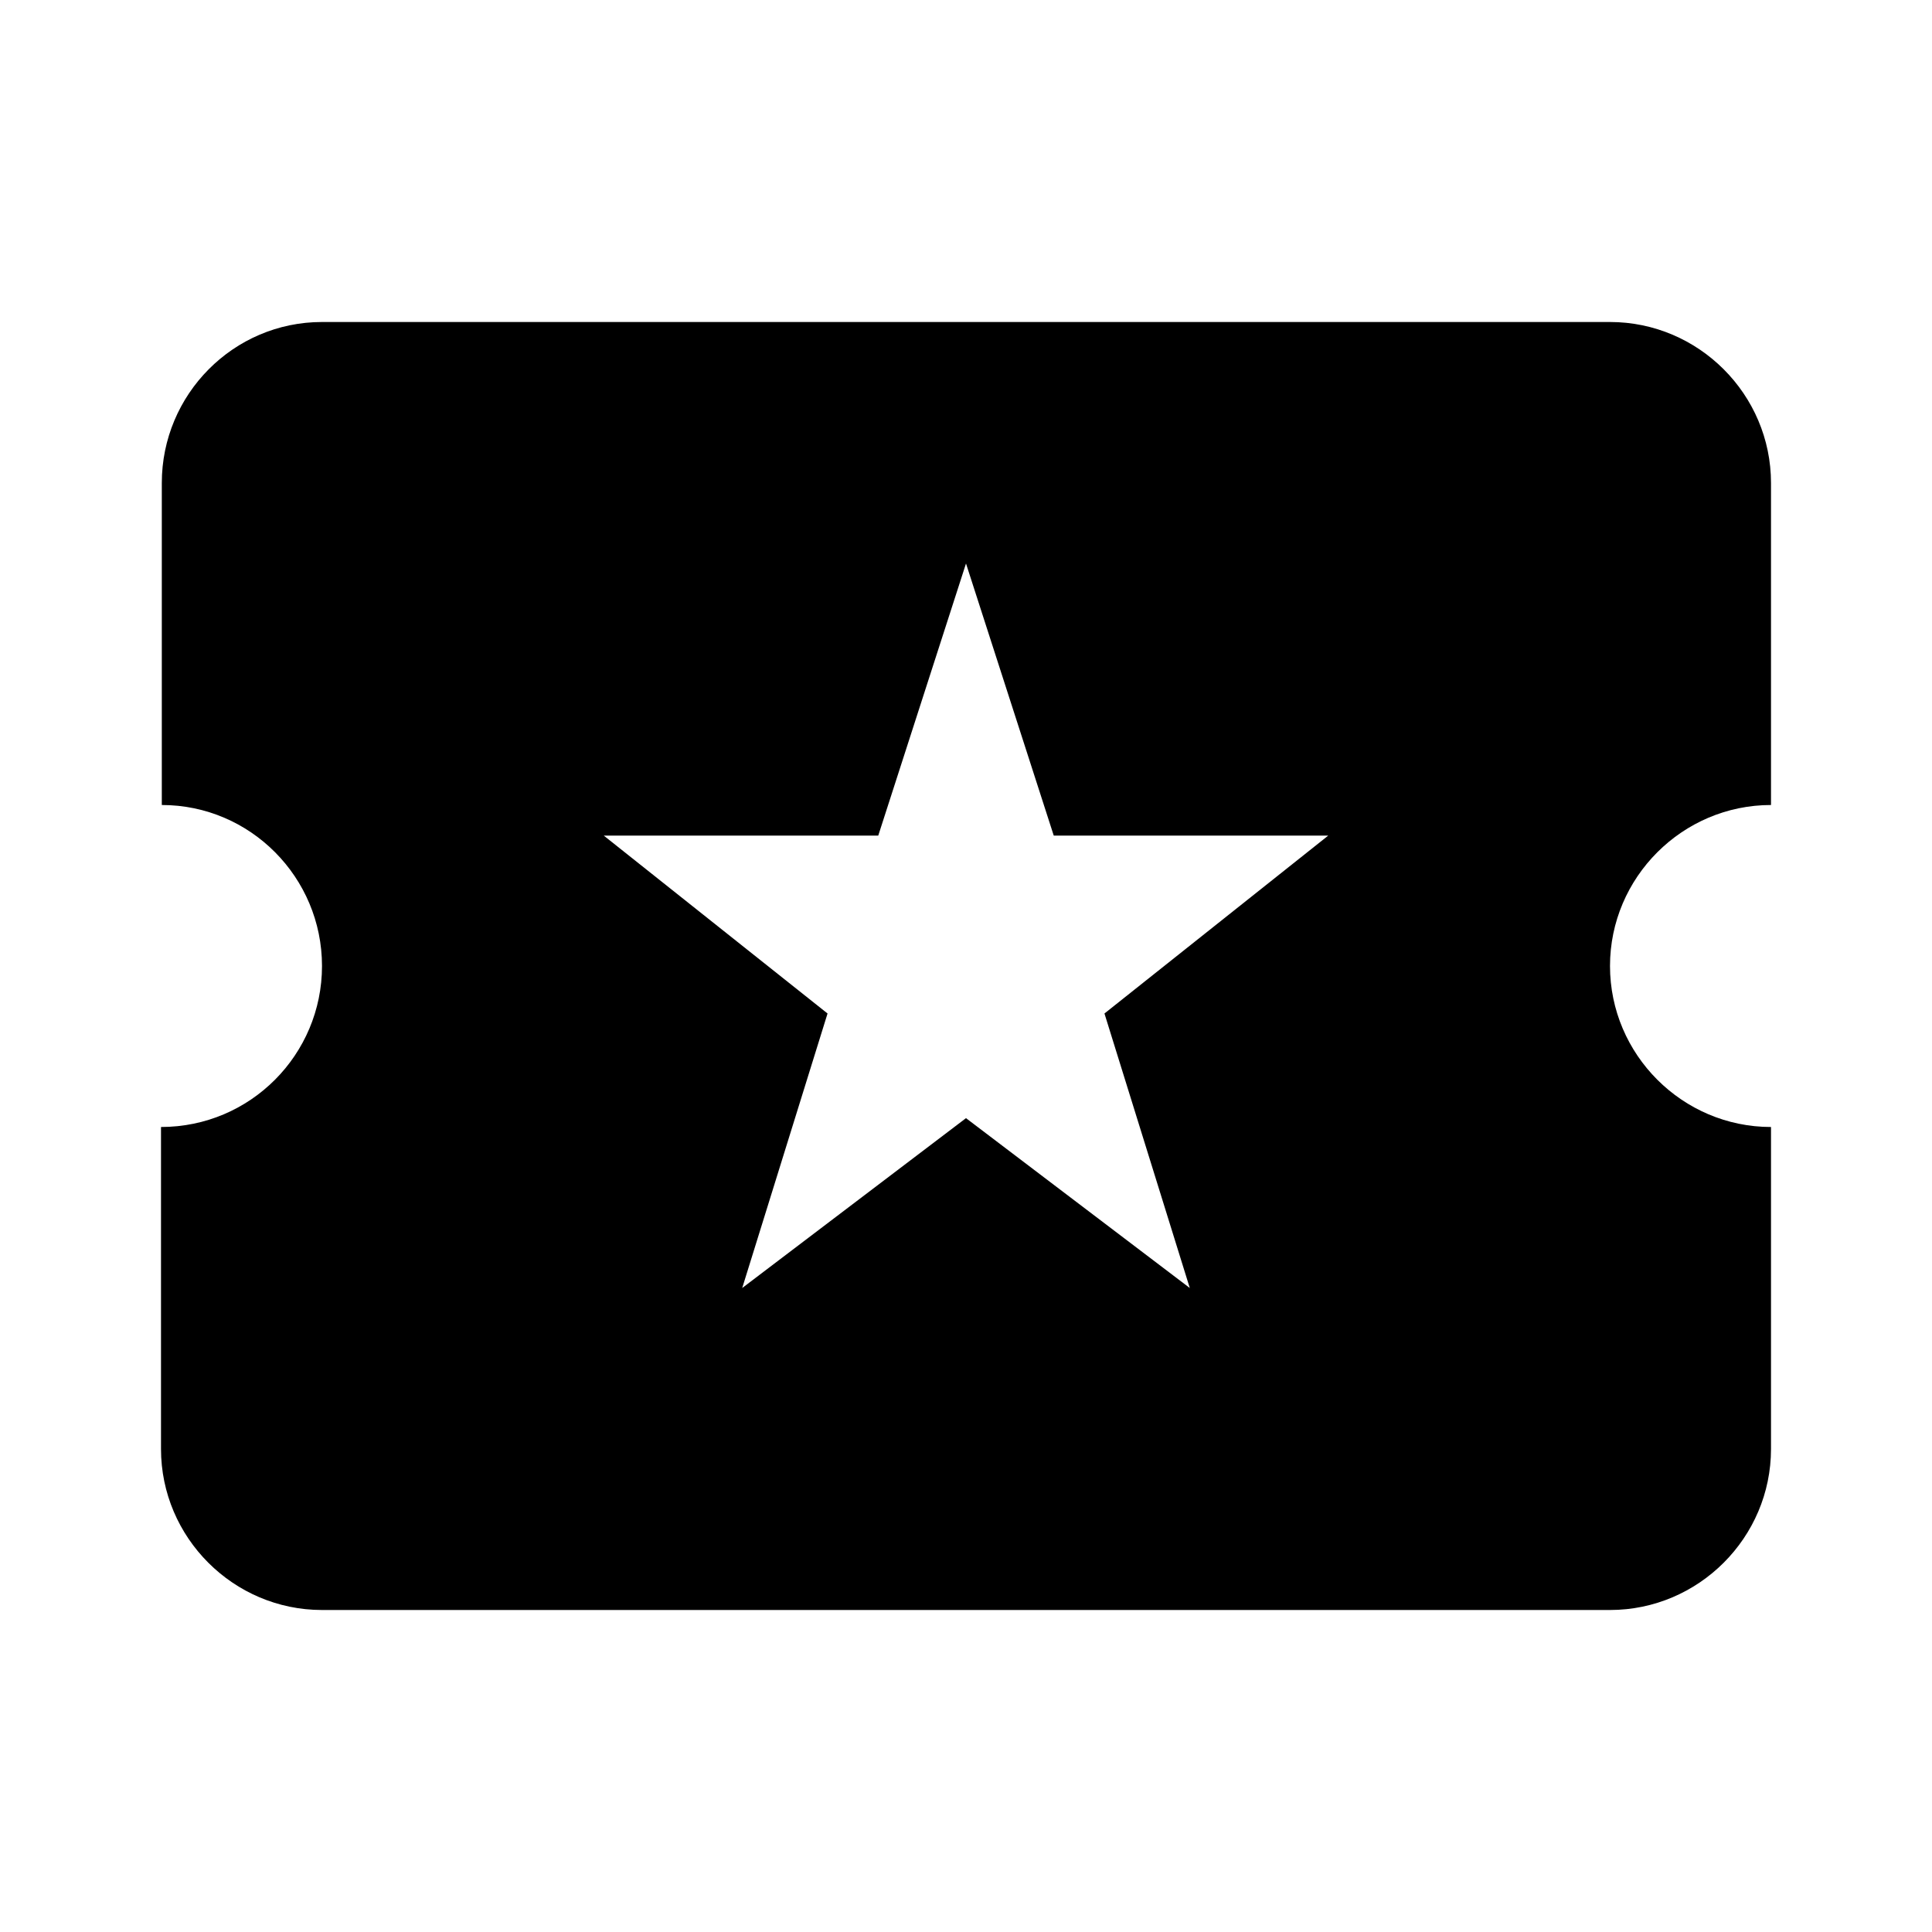
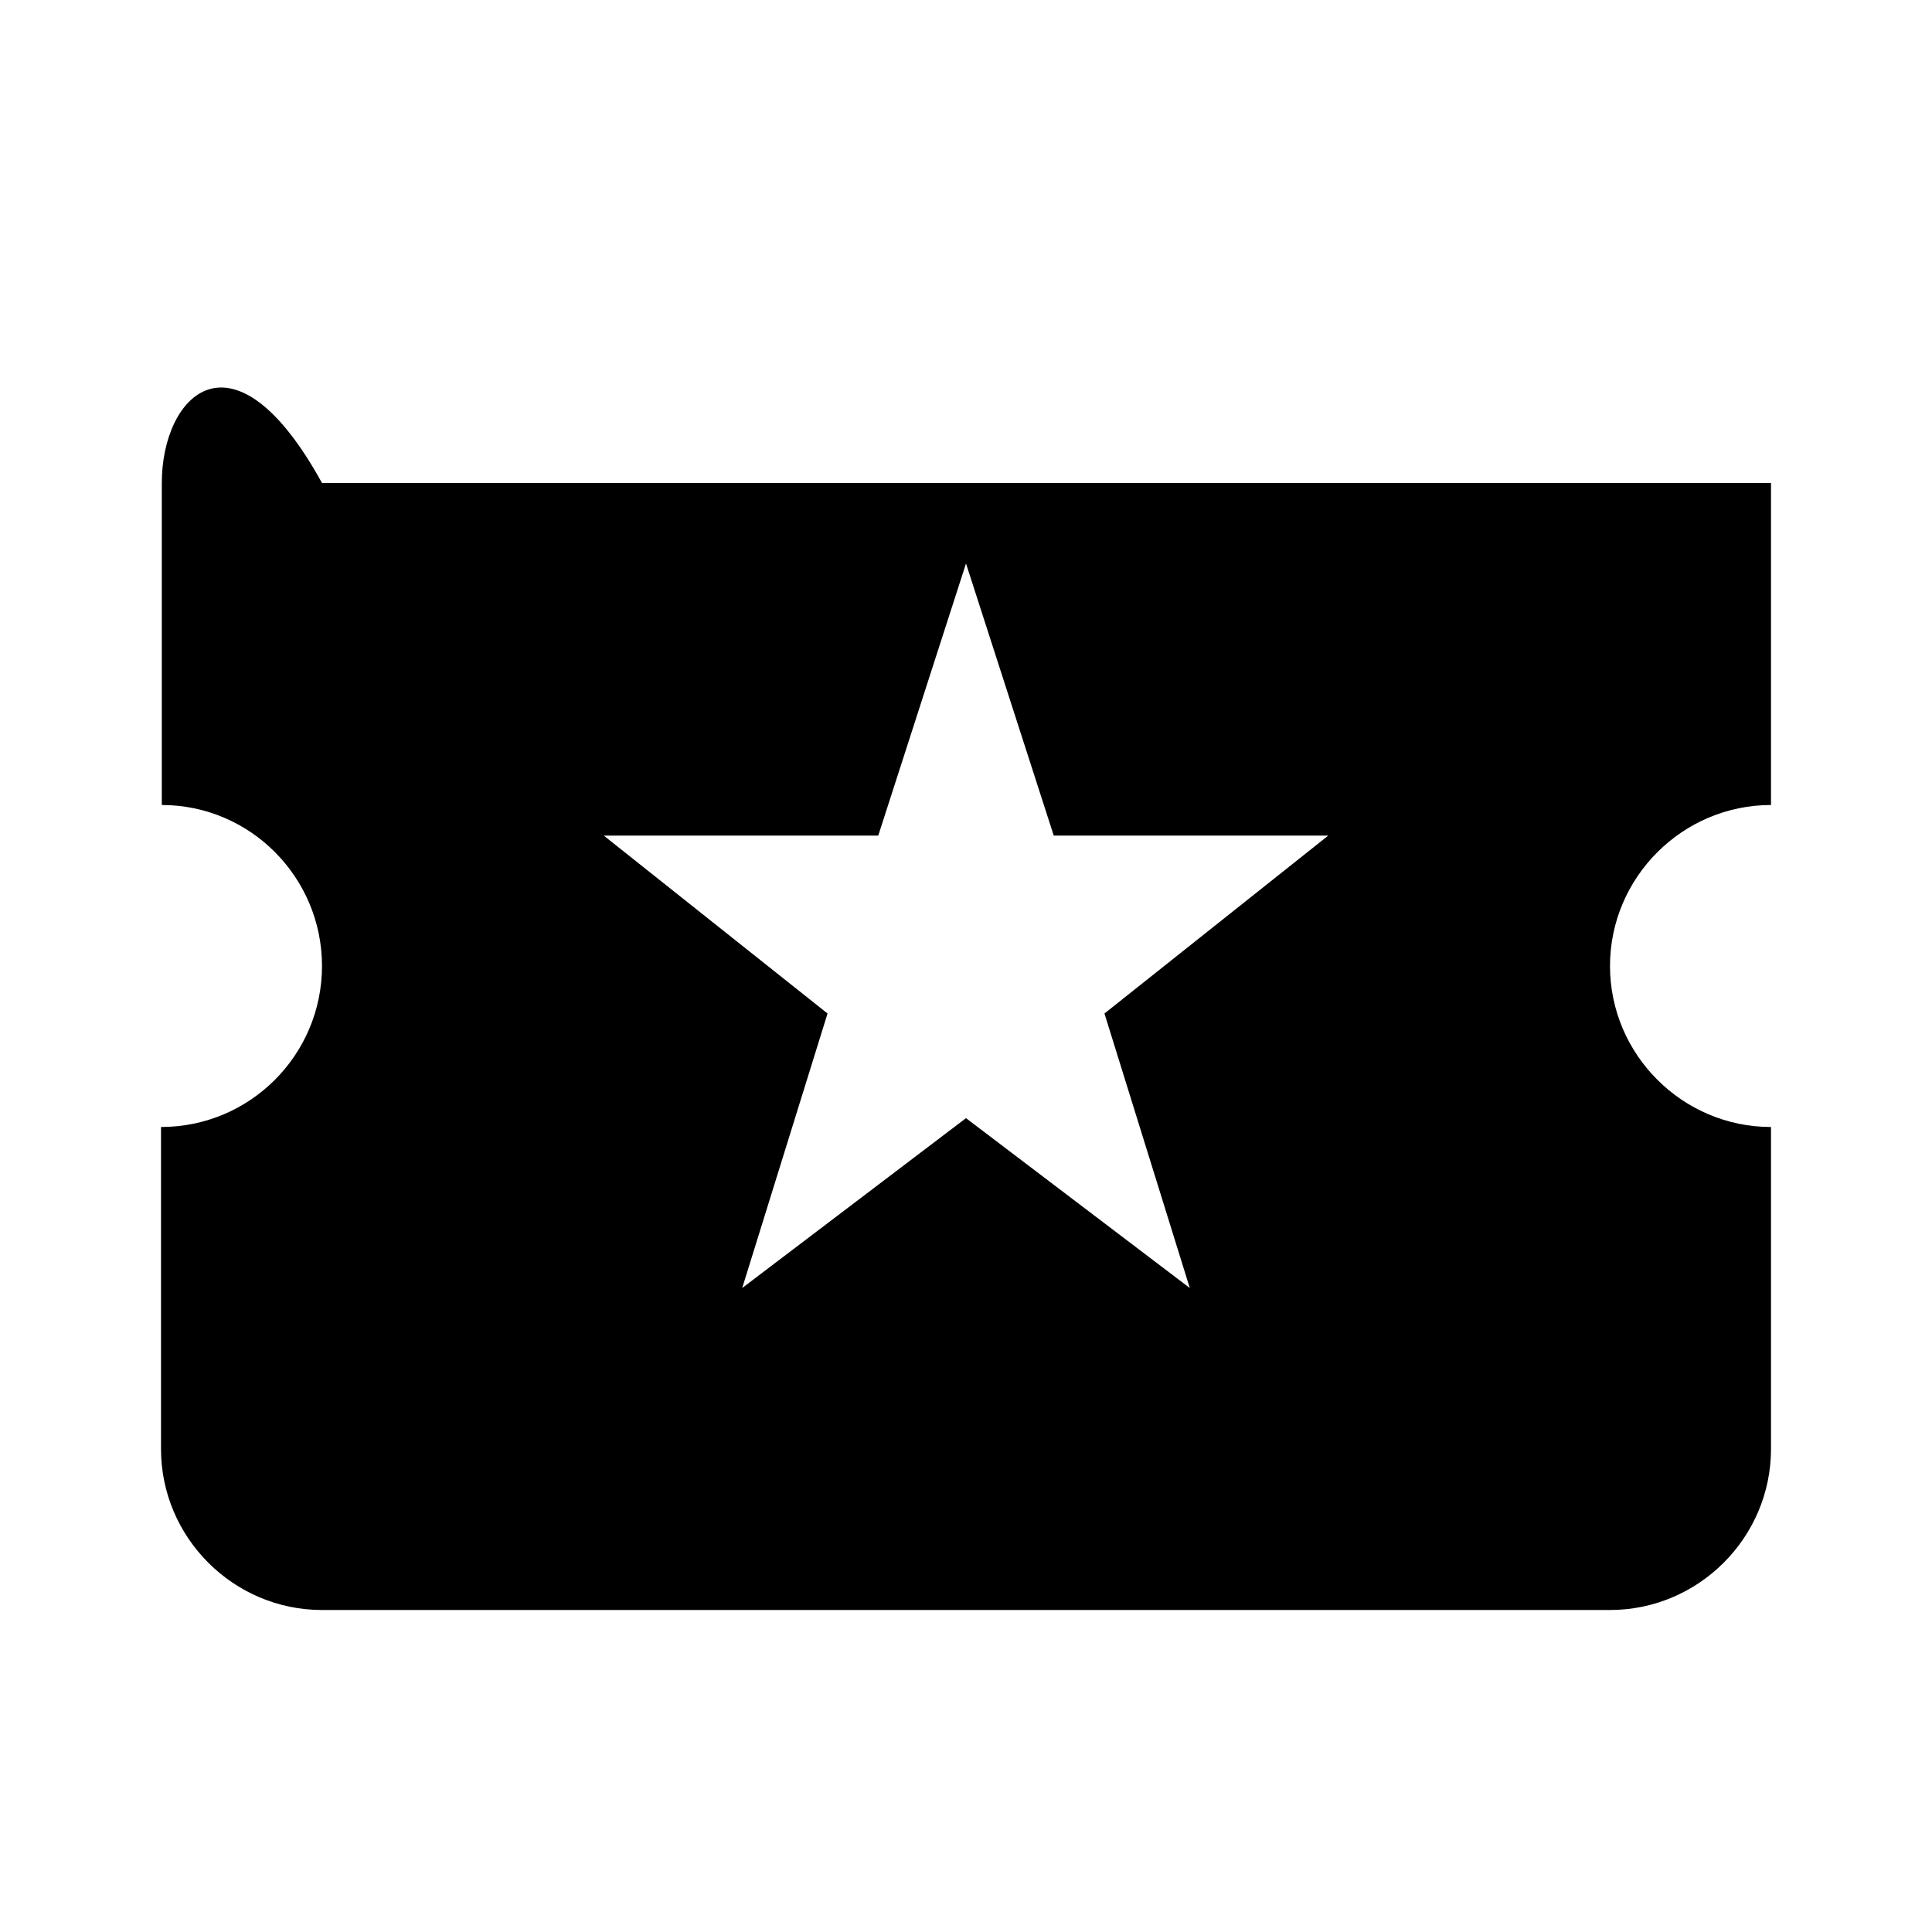
<svg xmlns="http://www.w3.org/2000/svg" enable-background="new 0 0 24 24" height="24" viewBox="0 0 24 24" width="24">
  <g>
-     <rect fill="none" height="24" width="24" y="0" />
-   </g>
+     </g>
  <g>
-     <path d="M22,10V6c0-1.1-0.9-2-2-2H4C2.9,4,2.01,4.9,2.01,6v4C3.11,10,4,10.9,4,12s-0.89,2-2,2v4c0,1.1,0.9,2,2,2h16 c1.1,0,2-0.9,2-2v-4c-1.1,0-2-0.9-2-2S20.9,10,22,10z M14.78,16L12,13.89L9.22,16l1.06-3.41L7.5,10.38h3.41L12,7l1.09,3.38h3.41 l-2.78,2.21L14.78,16z" />
+     <path d="M22,10V6H4C2.9,4,2.01,4.9,2.01,6v4C3.11,10,4,10.9,4,12s-0.89,2-2,2v4c0,1.1,0.9,2,2,2h16 c1.1,0,2-0.9,2-2v-4c-1.1,0-2-0.9-2-2S20.9,10,22,10z M14.78,16L12,13.89L9.22,16l1.06-3.41L7.5,10.38h3.41L12,7l1.09,3.38h3.41 l-2.78,2.21L14.78,16z" />
  </g>
</svg>